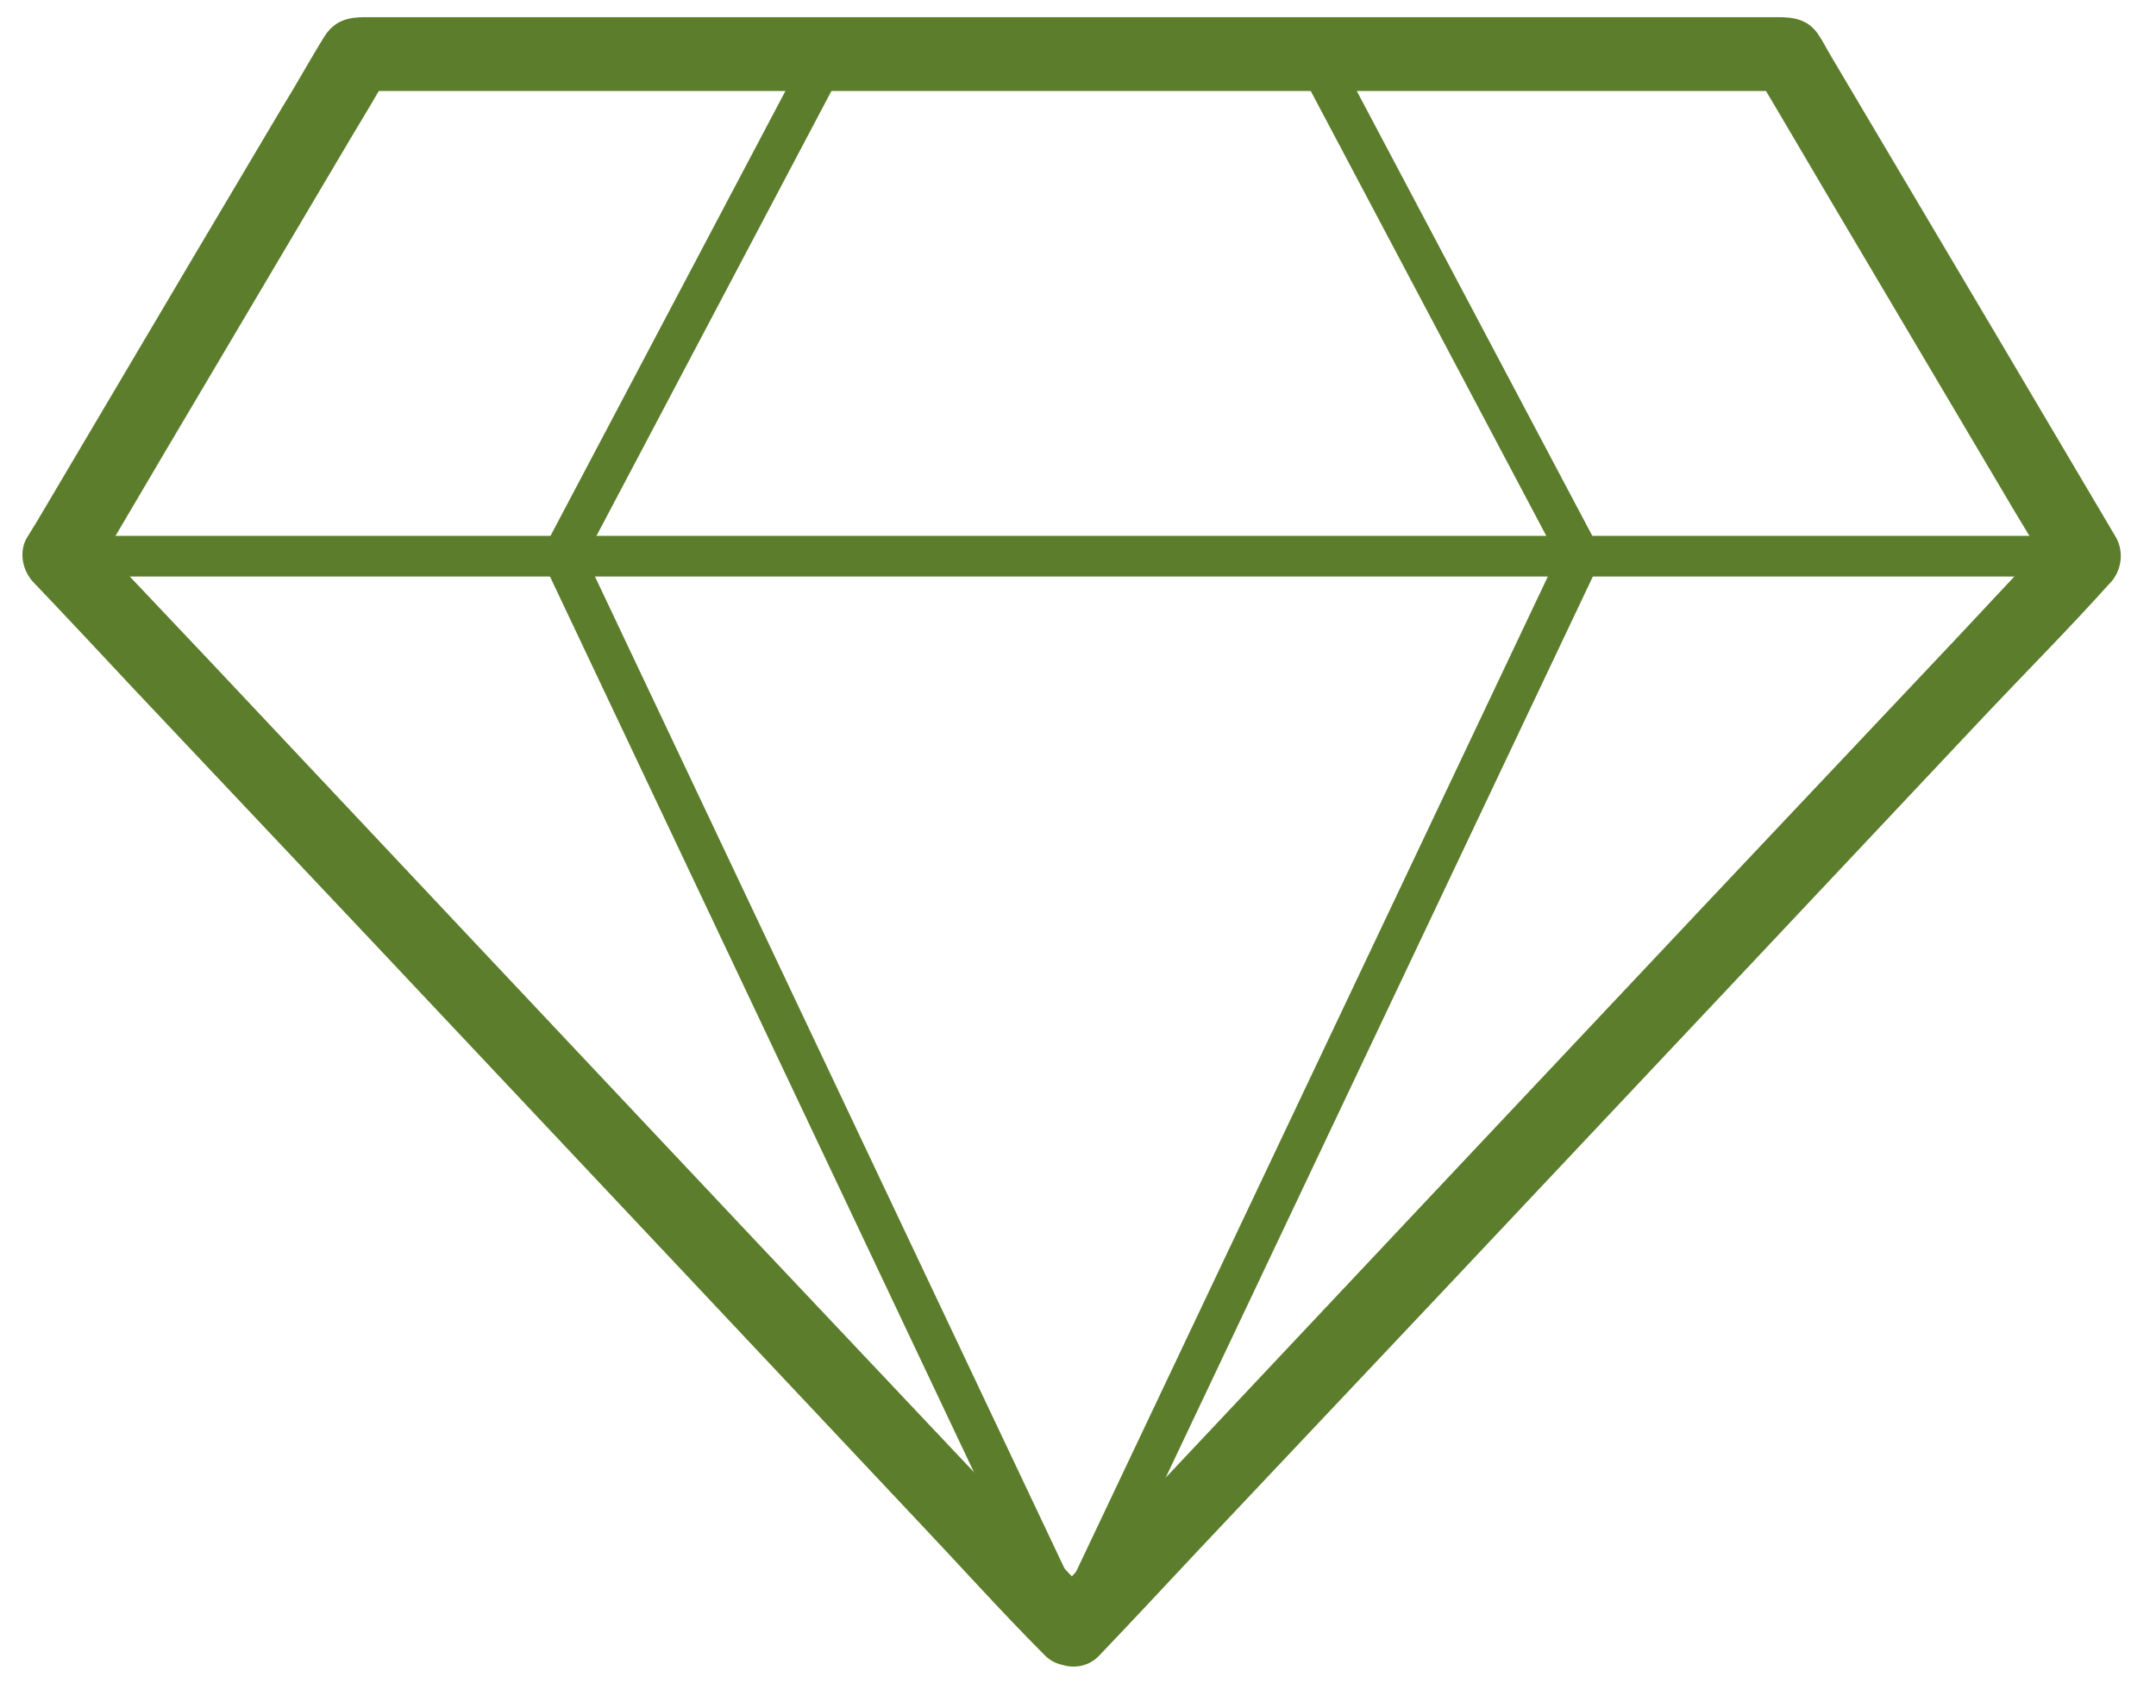
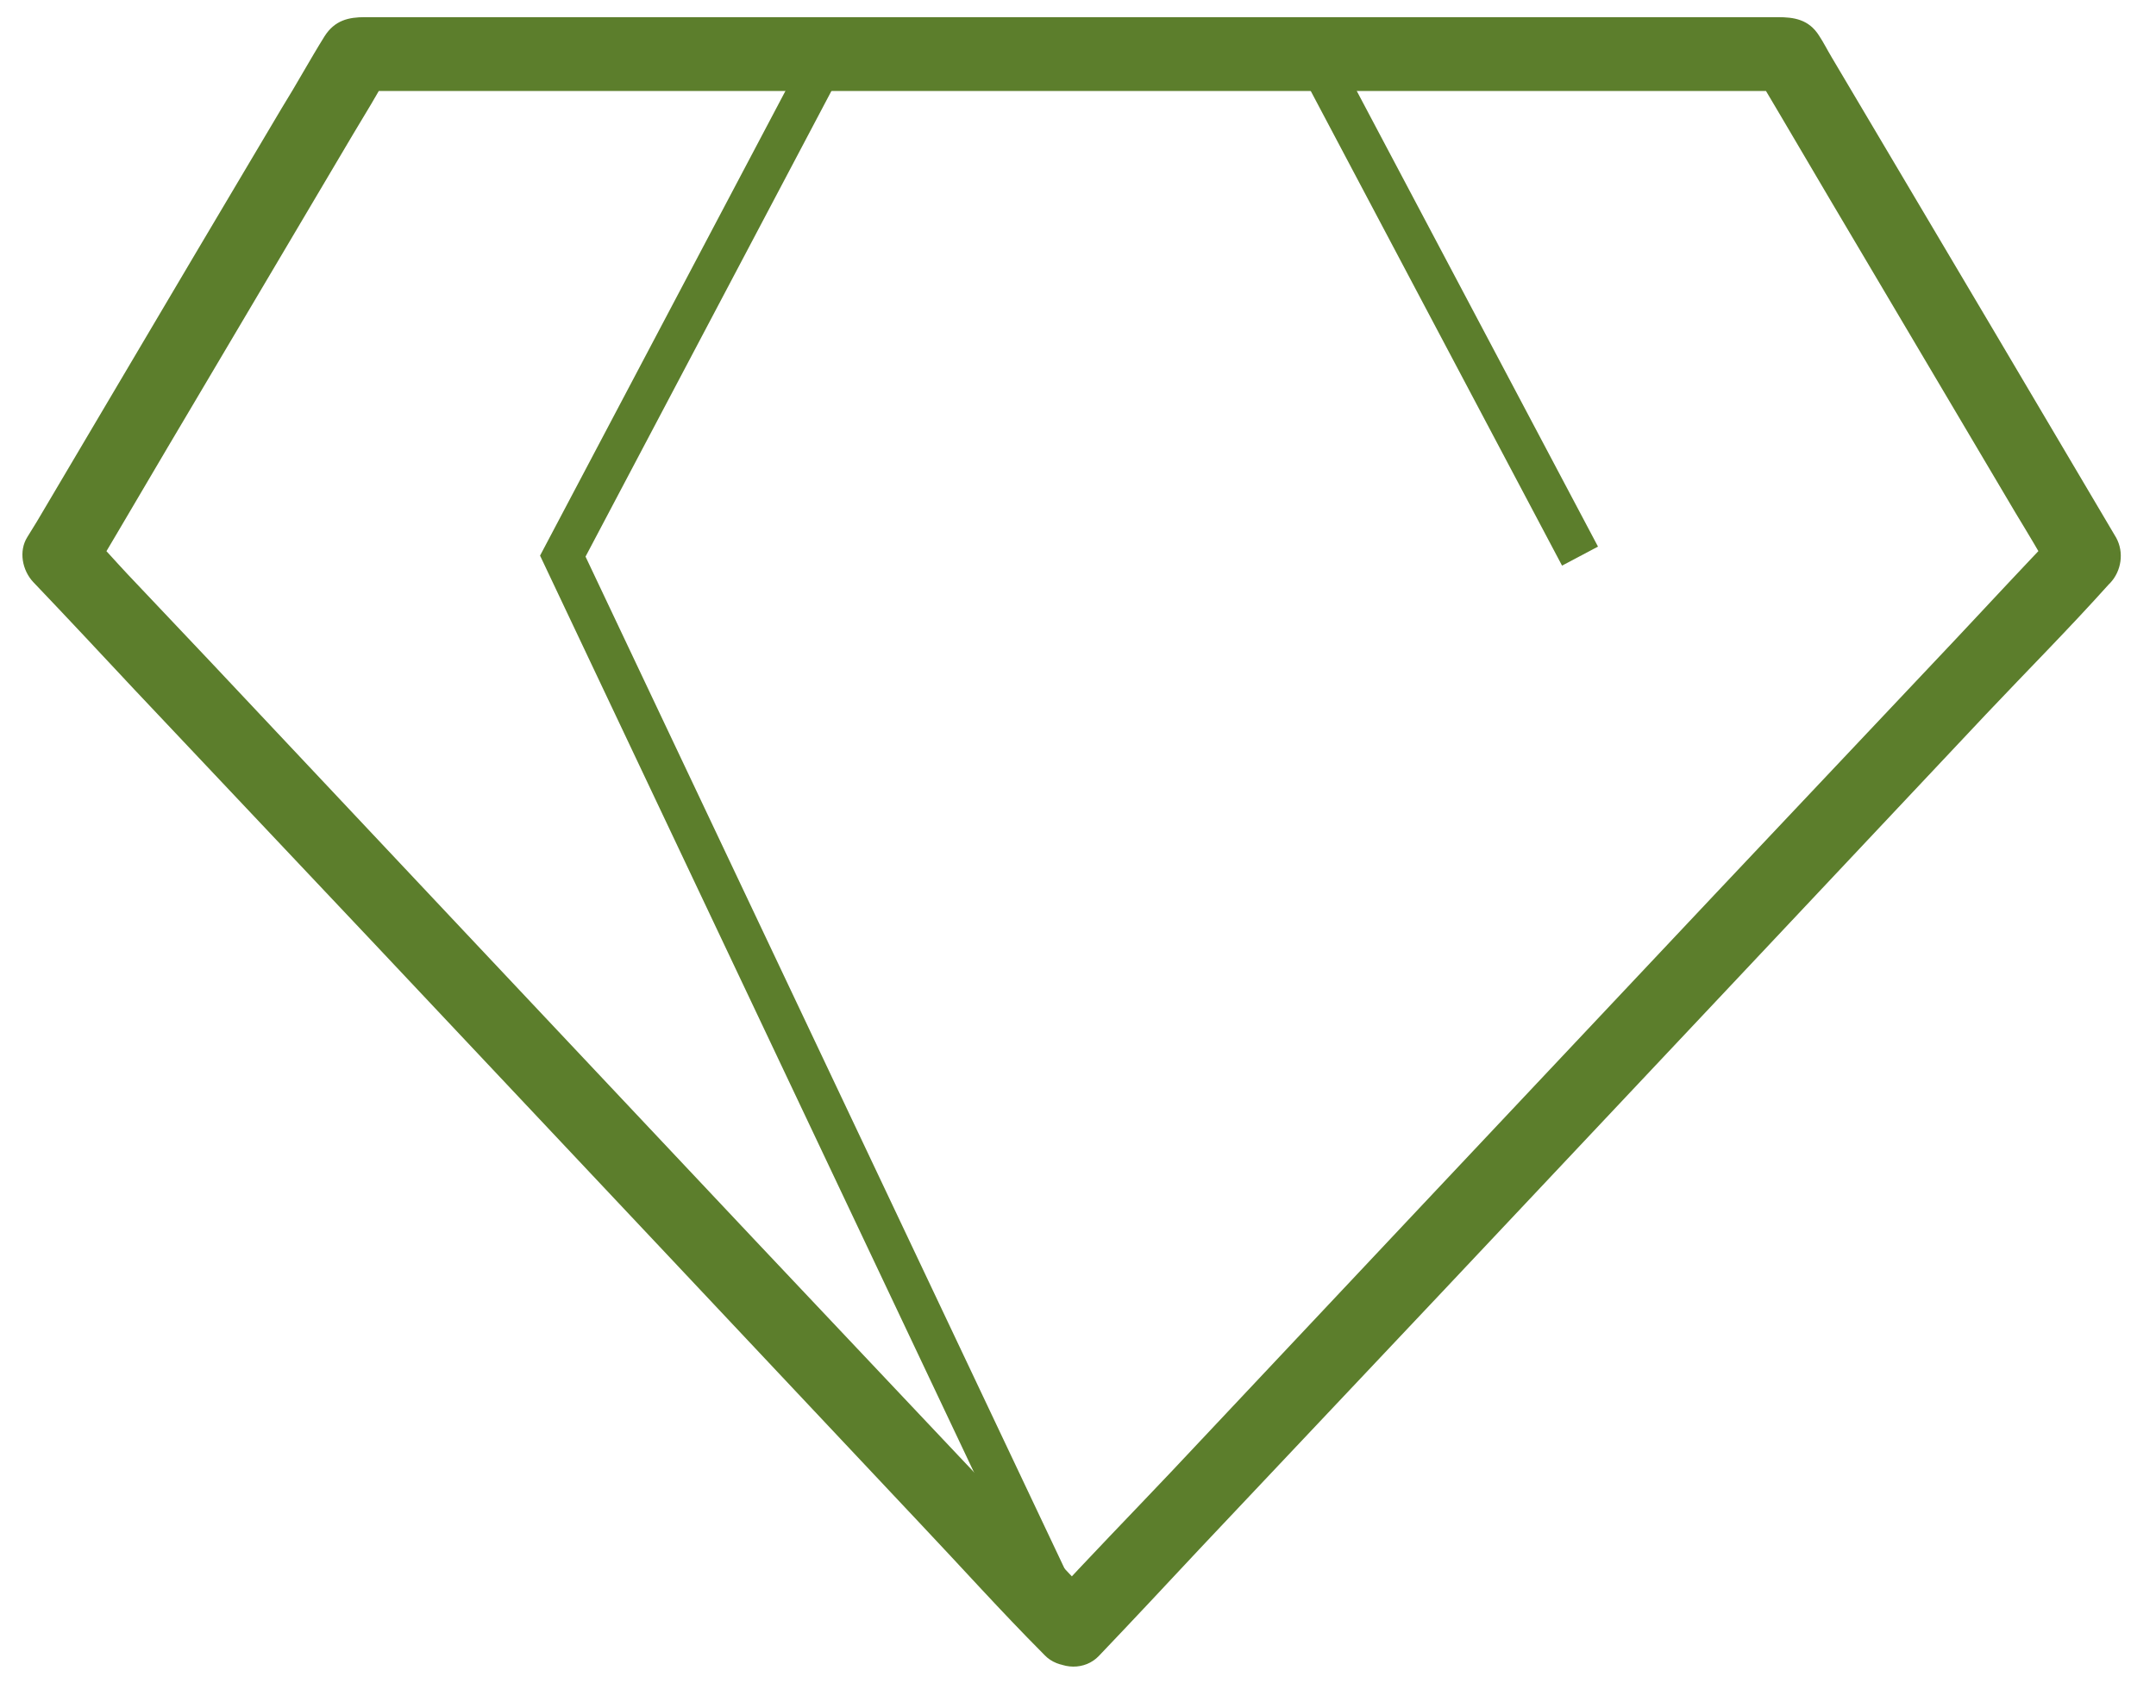
<svg xmlns="http://www.w3.org/2000/svg" width="53" height="42" viewBox="0 0 53 42" fill="none">
  <g clip-path="url(#clip0_400_1419)">
    <path d="M26.98 39.425C26.148 38.553 25.316 37.663 24.503 36.792L18.572 30.509L11.376 22.865L5.175 16.273L3.131 14.113C2.806 13.768 2.499 13.405 2.155 13.078L2.119 13.041L2.264 14.149C3.095 12.751 3.909 11.353 4.741 9.955L8.664 3.327C8.971 2.819 9.279 2.31 9.568 1.784L8.791 2.238H43.921L43.144 1.784C43.976 3.182 44.789 4.58 45.621 5.978L49.544 12.606C49.852 13.114 50.159 13.623 50.449 14.149L50.593 13.041C49.761 13.913 48.93 14.803 48.116 15.674L42.186 21.957L34.989 29.601L28.788 36.193C27.775 37.264 26.763 38.299 25.768 39.388L25.732 39.425C25.407 39.77 25.371 40.369 25.732 40.714C26.094 41.059 26.672 41.077 27.016 40.714C27.848 39.842 28.679 38.952 29.493 38.081L35.423 31.798L42.62 24.154L48.821 17.563C49.834 16.491 50.864 15.456 51.841 14.367L51.877 14.331C52.148 14.04 52.22 13.586 52.022 13.223C51.027 11.534 50.033 9.864 49.038 8.175L45.024 1.402C44.916 1.221 44.825 1.039 44.717 0.876C44.464 0.476 44.102 0.422 43.704 0.422H8.971C8.574 0.422 8.23 0.495 7.977 0.894C7.615 1.475 7.29 2.074 6.928 2.655L4.795 6.25L0.907 12.824L0.672 13.205C0.455 13.55 0.546 14.022 0.817 14.312C1.649 15.184 2.48 16.074 3.294 16.945L9.225 23.228L16.421 30.872L22.622 37.464C23.635 38.535 24.611 39.624 25.642 40.659L25.678 40.696C26.003 41.041 26.636 41.059 26.962 40.696C27.287 40.332 27.305 39.788 26.962 39.406L26.98 39.425Z" fill="#5C7E2C" />
-     <path d="M1.45 13.676H51.208" stroke="#5C7E2C" stroke-miterlimit="10" />
    <path d="M20.363 1.309L13.835 13.674L26.329 40.075" stroke="#5C7E2C" stroke-miterlimit="10" />
-     <path d="M32.296 1.309L38.841 13.674L26.329 40.075" stroke="#5C7E2C" stroke-miterlimit="10" />
+     <path d="M32.296 1.309L38.841 13.674" stroke="#5C7E2C" stroke-miterlimit="10" />
  </g>
  <defs>
    <clipPath id="clip0_400_1419">
      <rect width="52" height="41" fill="white" transform="translate(0.329 0.402)" />
    </clipPath>
  </defs>
</svg>